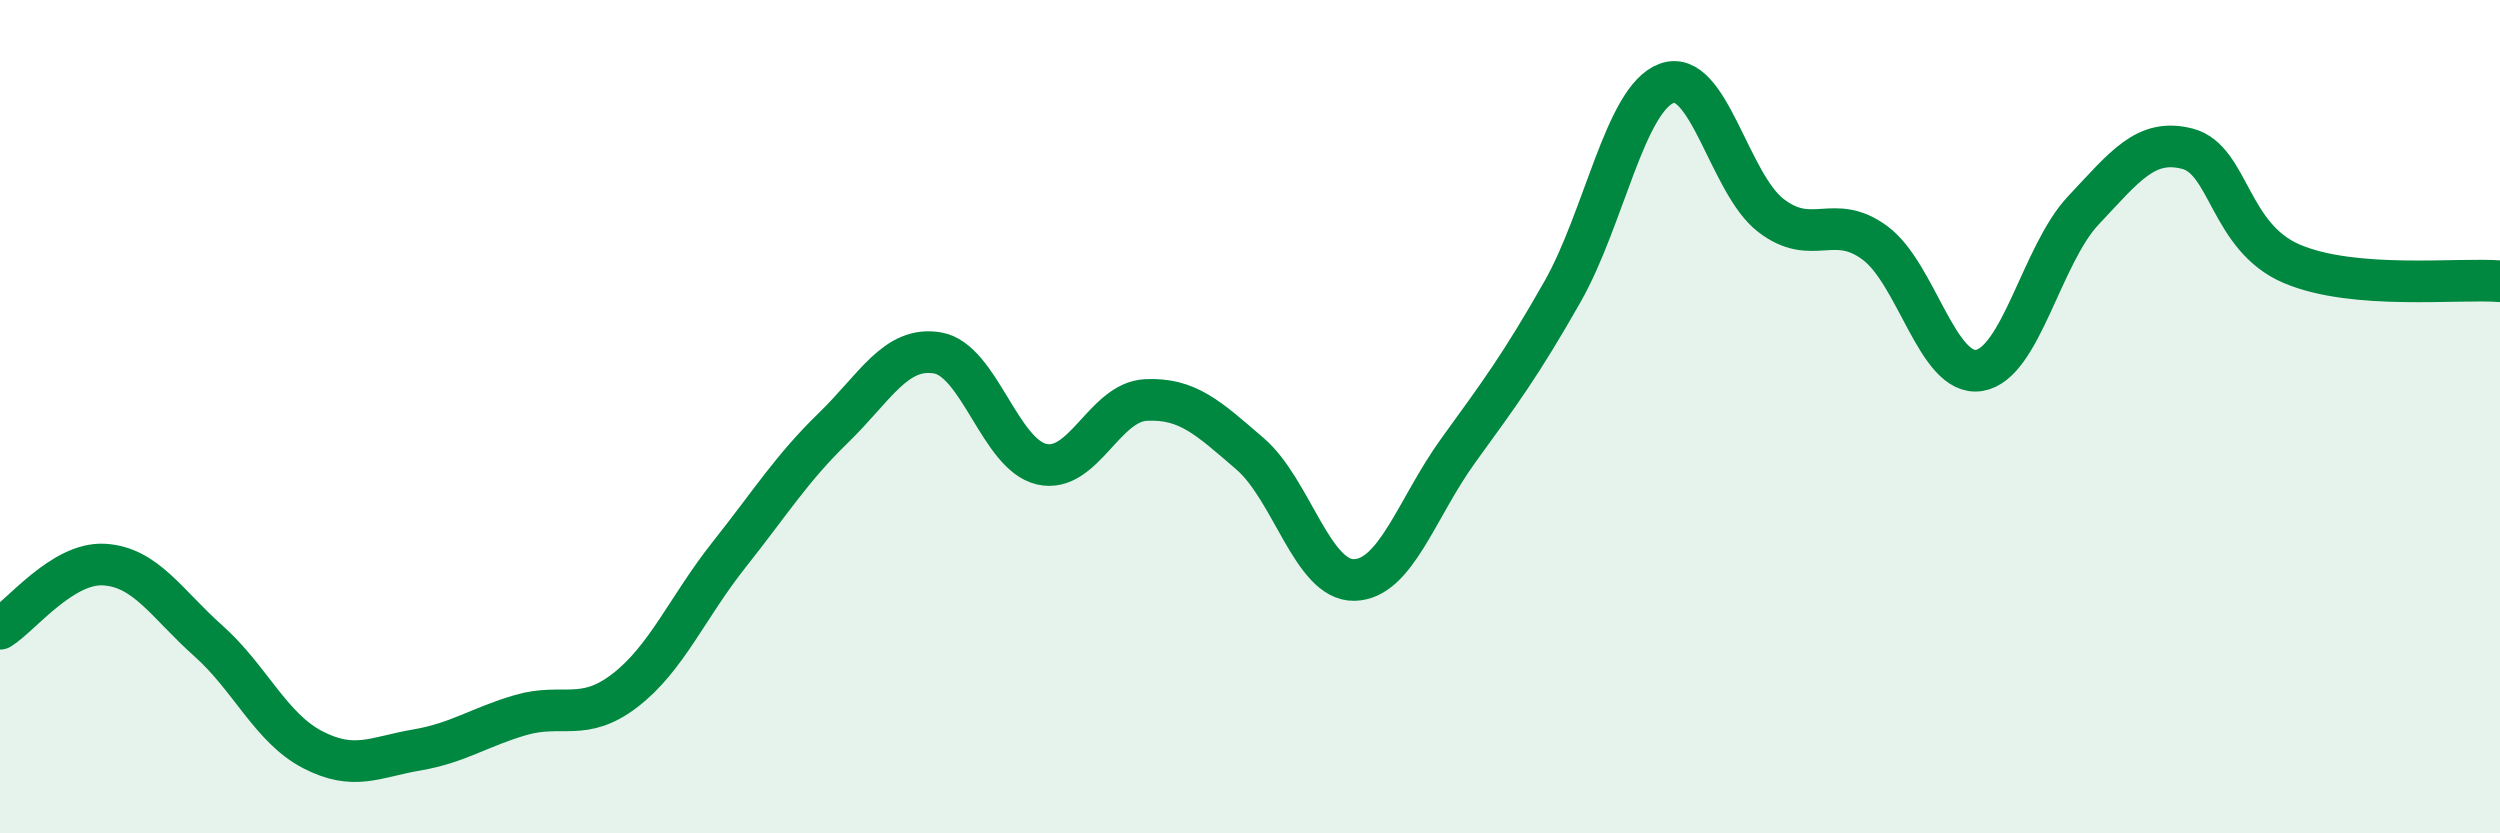
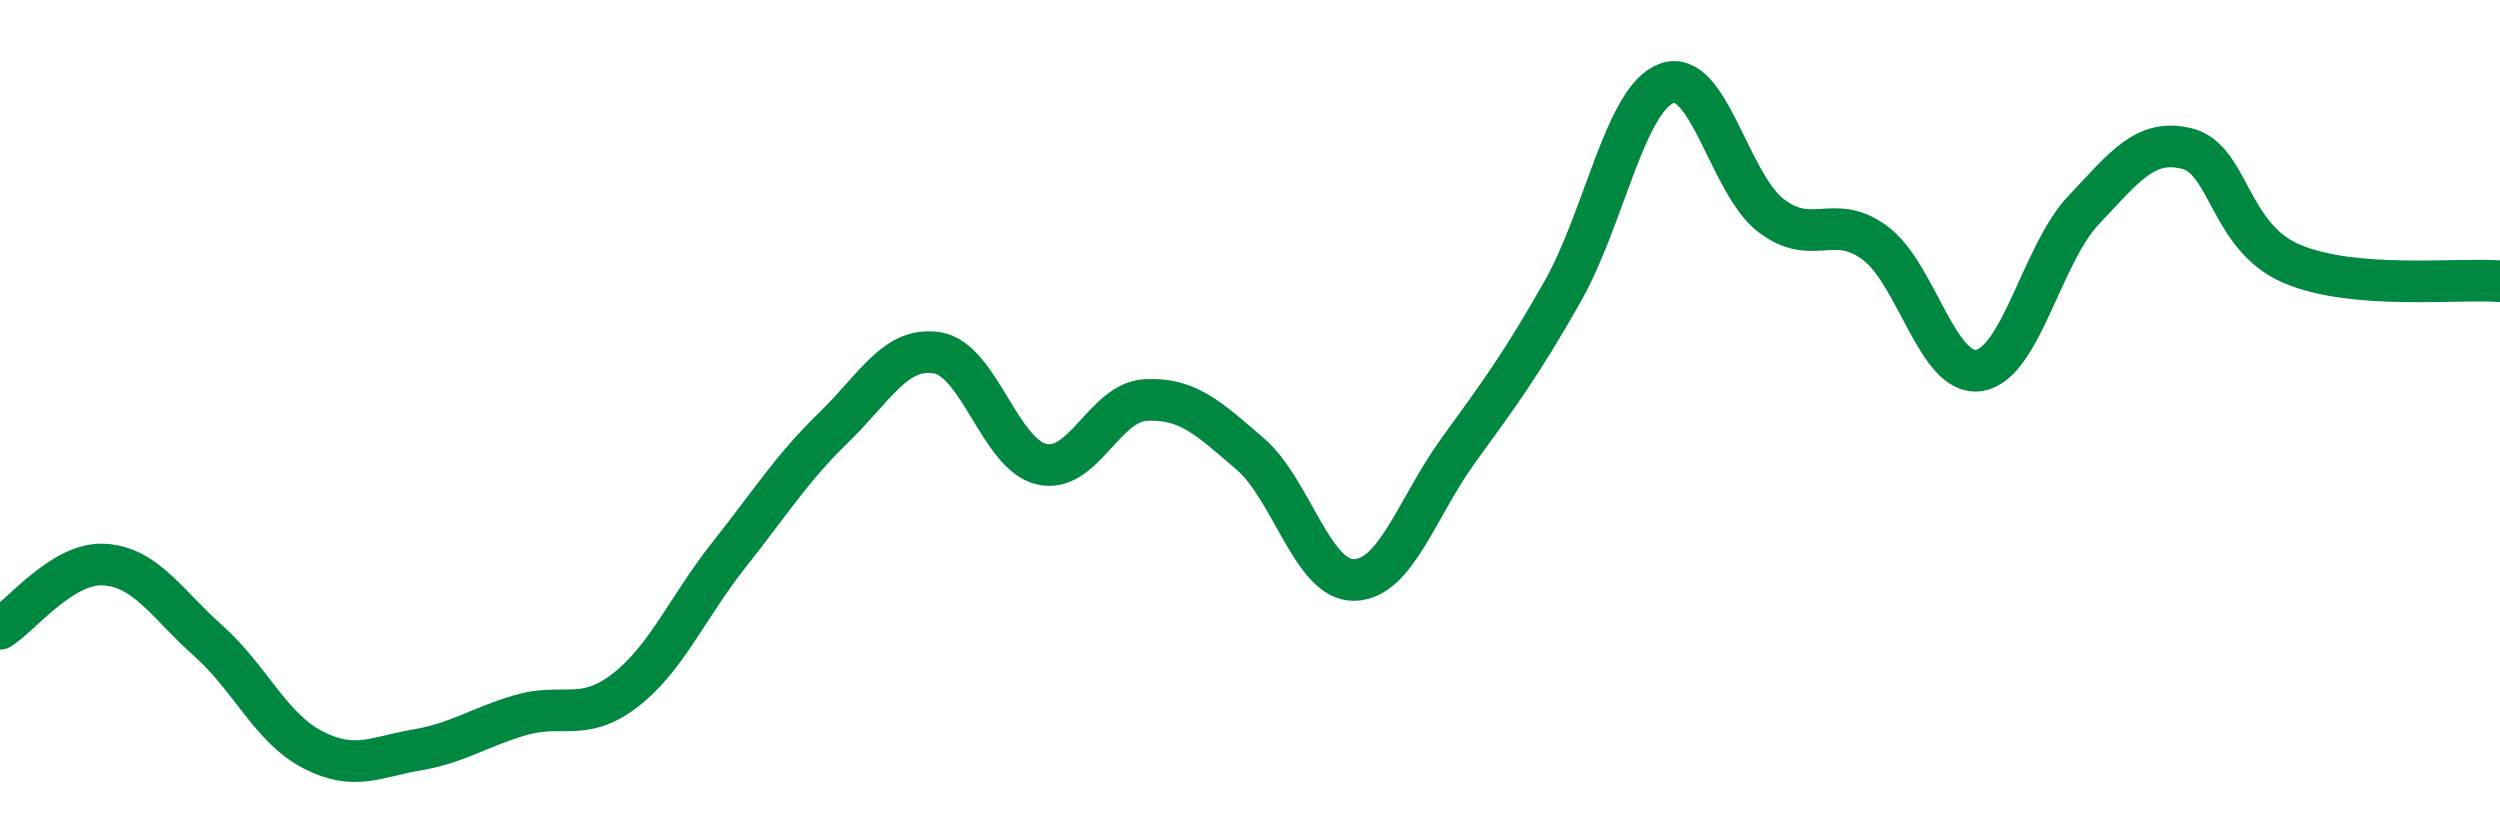
<svg xmlns="http://www.w3.org/2000/svg" width="60" height="20" viewBox="0 0 60 20">
-   <path d="M 0,15.09 C 0.5,14.78 1.5,13.49 2.5,13.55 C 3.5,13.61 4,14.49 5,15.38 C 6,16.27 6.5,17.47 7.5,17.99 C 8.5,18.51 9,18.17 10,18 C 11,17.83 11.5,17.45 12.5,17.16 C 13.5,16.87 14,17.34 15,16.57 C 16,15.8 16.5,14.57 17.5,13.31 C 18.5,12.05 19,11.24 20,10.27 C 21,9.3 21.5,8.3 22.5,8.47 C 23.5,8.64 24,10.91 25,11.14 C 26,11.37 26.5,9.65 27.5,9.6 C 28.5,9.55 29,10.03 30,10.89 C 31,11.75 31.5,13.94 32.5,13.92 C 33.5,13.9 34,12.19 35,10.81 C 36,9.43 36.5,8.76 37.5,7 C 38.5,5.24 39,2.37 40,2 C 41,1.63 41.5,4.4 42.5,5.17 C 43.5,5.94 44,5.09 45,5.83 C 46,6.57 46.5,9.05 47.5,8.89 C 48.5,8.73 49,6.11 50,5.05 C 51,3.99 51.5,3.31 52.5,3.57 C 53.5,3.83 53.5,5.69 55,6.33 C 56.5,6.97 59,6.67 60,6.75L60 20L0 20Z" fill="#008740" opacity="0.1" stroke-linecap="round" stroke-linejoin="round" />
  <path d="M 0,15.09 C 0.5,14.78 1.5,13.49 2.5,13.55 C 3.5,13.61 4,14.49 5,15.38 C 6,16.27 6.5,17.47 7.5,17.99 C 8.5,18.51 9,18.17 10,18 C 11,17.83 11.5,17.45 12.5,17.16 C 13.5,16.87 14,17.34 15,16.57 C 16,15.8 16.5,14.57 17.5,13.31 C 18.5,12.05 19,11.24 20,10.27 C 21,9.3 21.5,8.3 22.5,8.47 C 23.5,8.64 24,10.91 25,11.14 C 26,11.37 26.5,9.65 27.5,9.6 C 28.5,9.55 29,10.03 30,10.89 C 31,11.75 31.5,13.94 32.5,13.92 C 33.5,13.9 34,12.19 35,10.81 C 36,9.43 36.5,8.76 37.5,7 C 38.5,5.24 39,2.37 40,2 C 41,1.63 41.5,4.4 42.5,5.17 C 43.5,5.94 44,5.09 45,5.83 C 46,6.57 46.5,9.05 47.5,8.89 C 48.5,8.73 49,6.11 50,5.05 C 51,3.99 51.5,3.31 52.5,3.57 C 53.5,3.83 53.5,5.69 55,6.33 C 56.5,6.97 59,6.67 60,6.75" stroke="#008740" stroke-width="1" fill="none" stroke-linecap="round" stroke-linejoin="round" />
</svg>